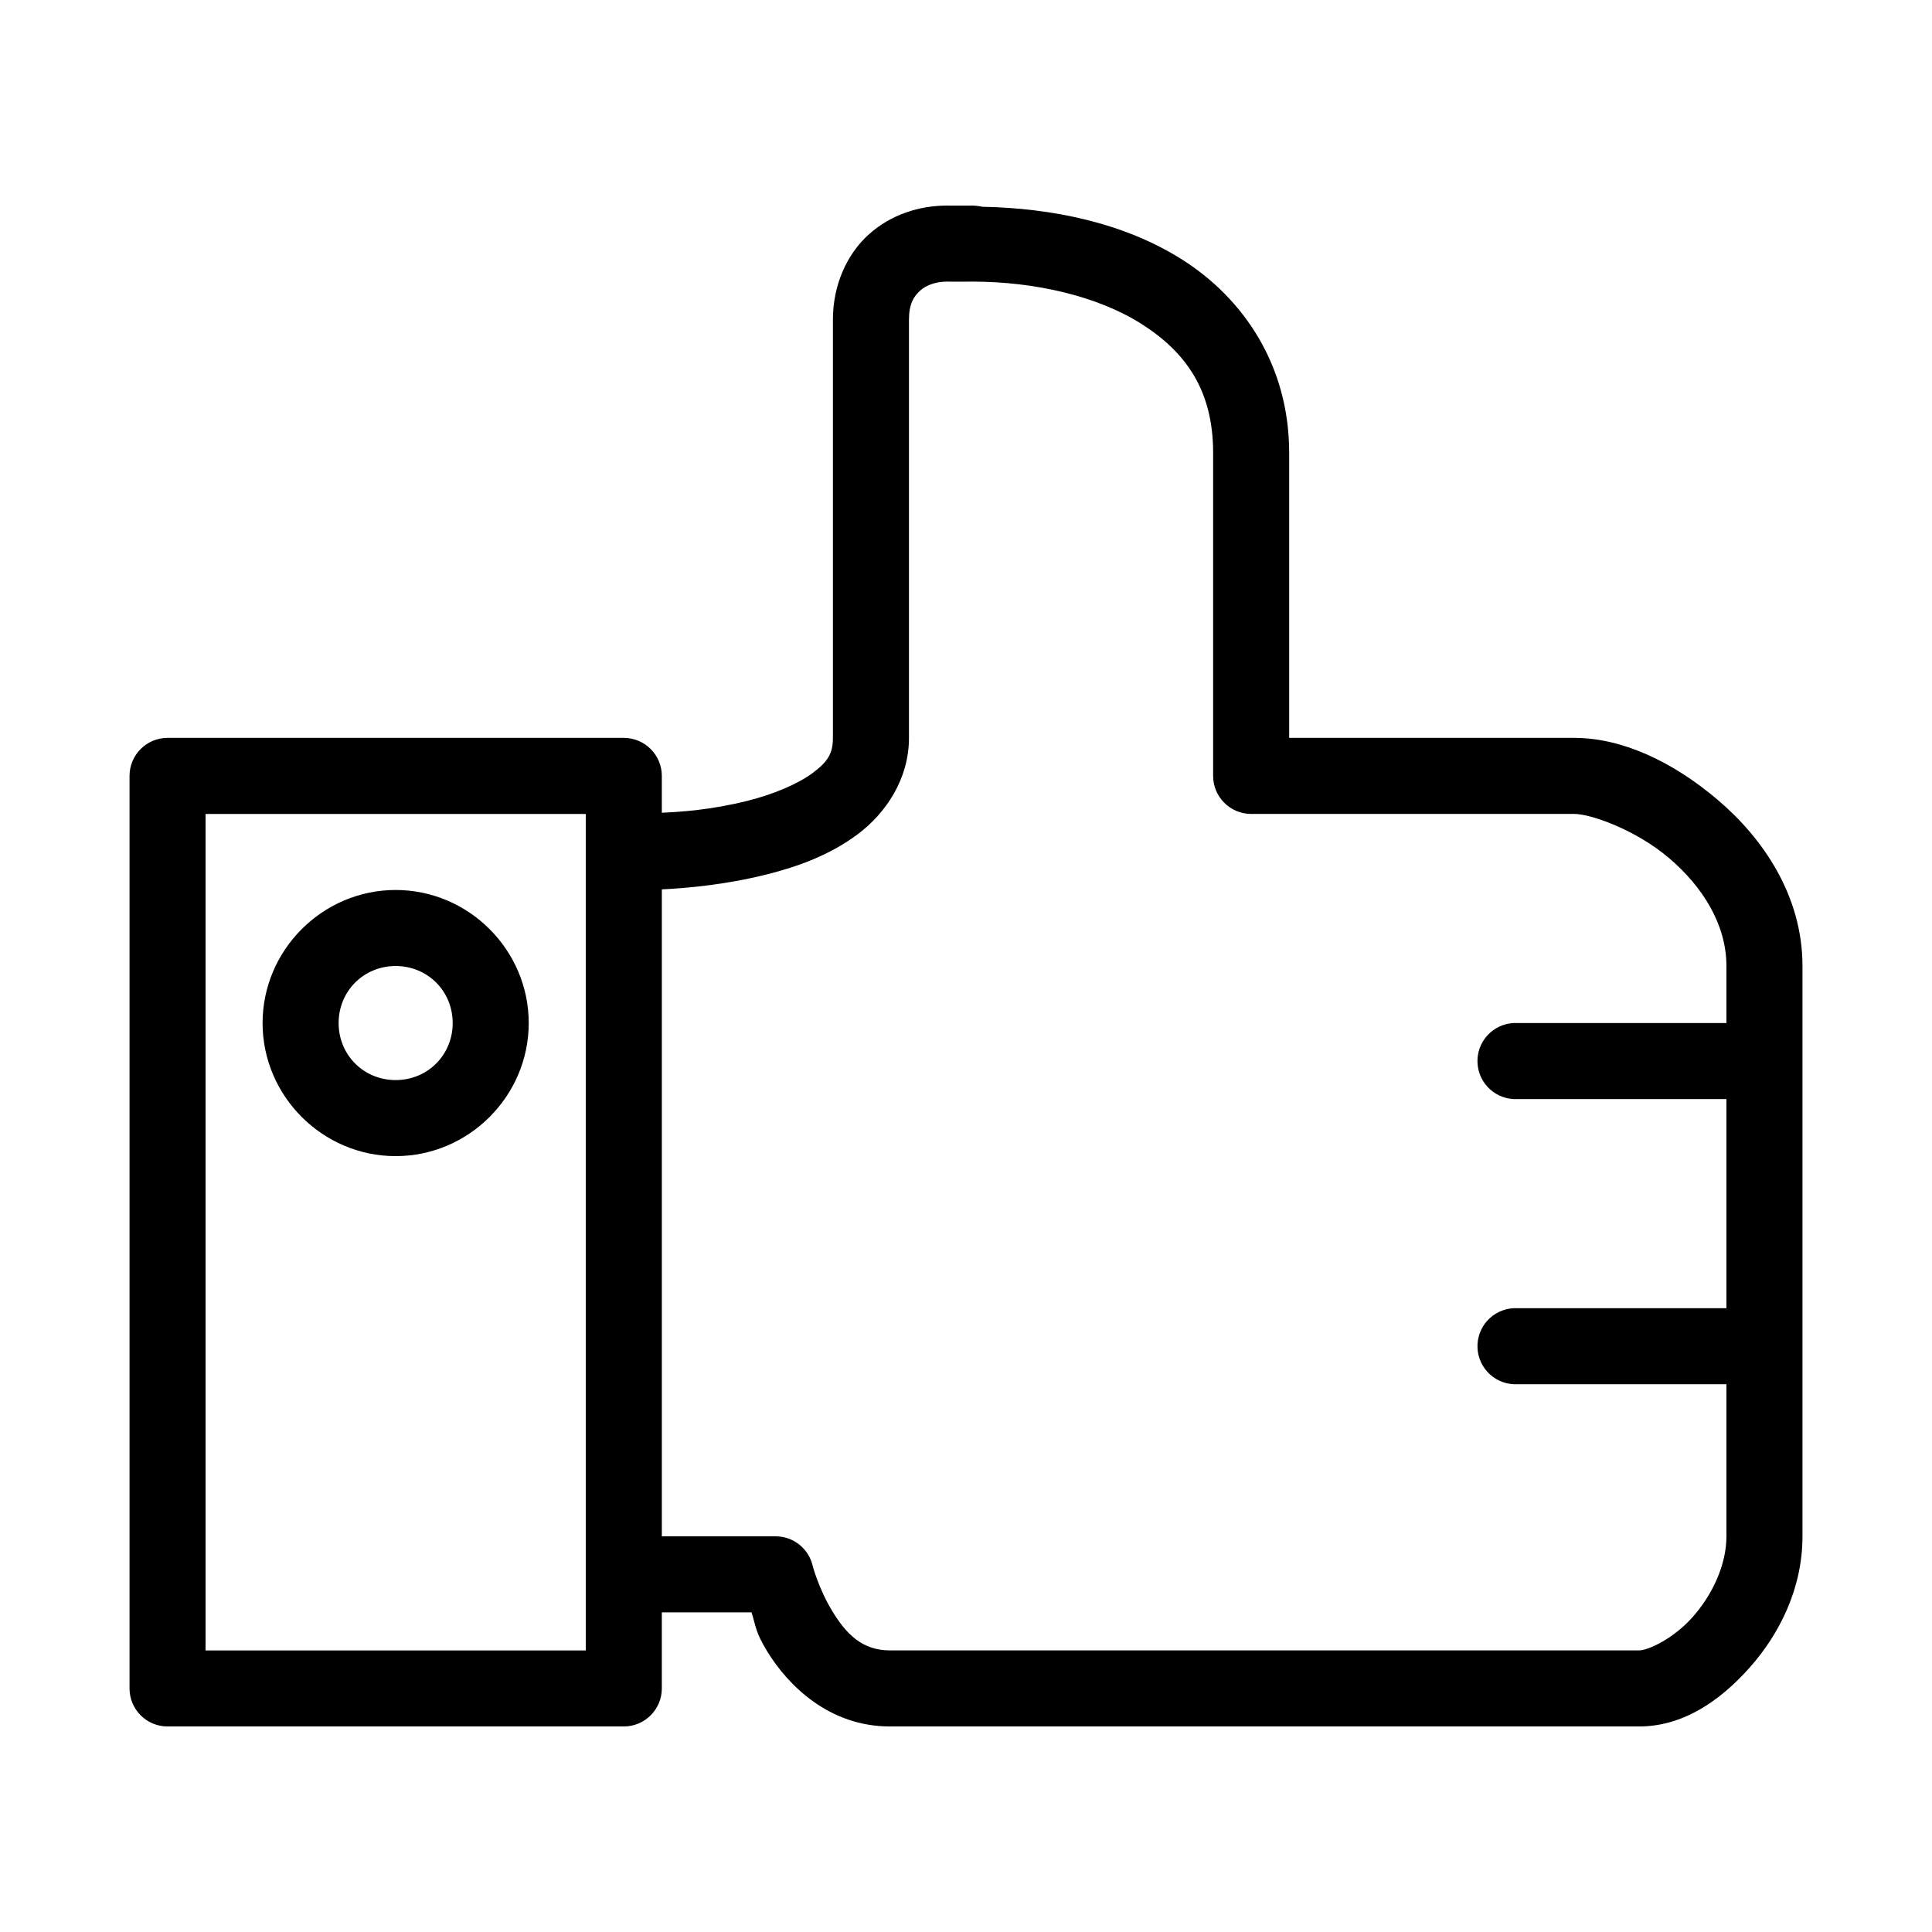
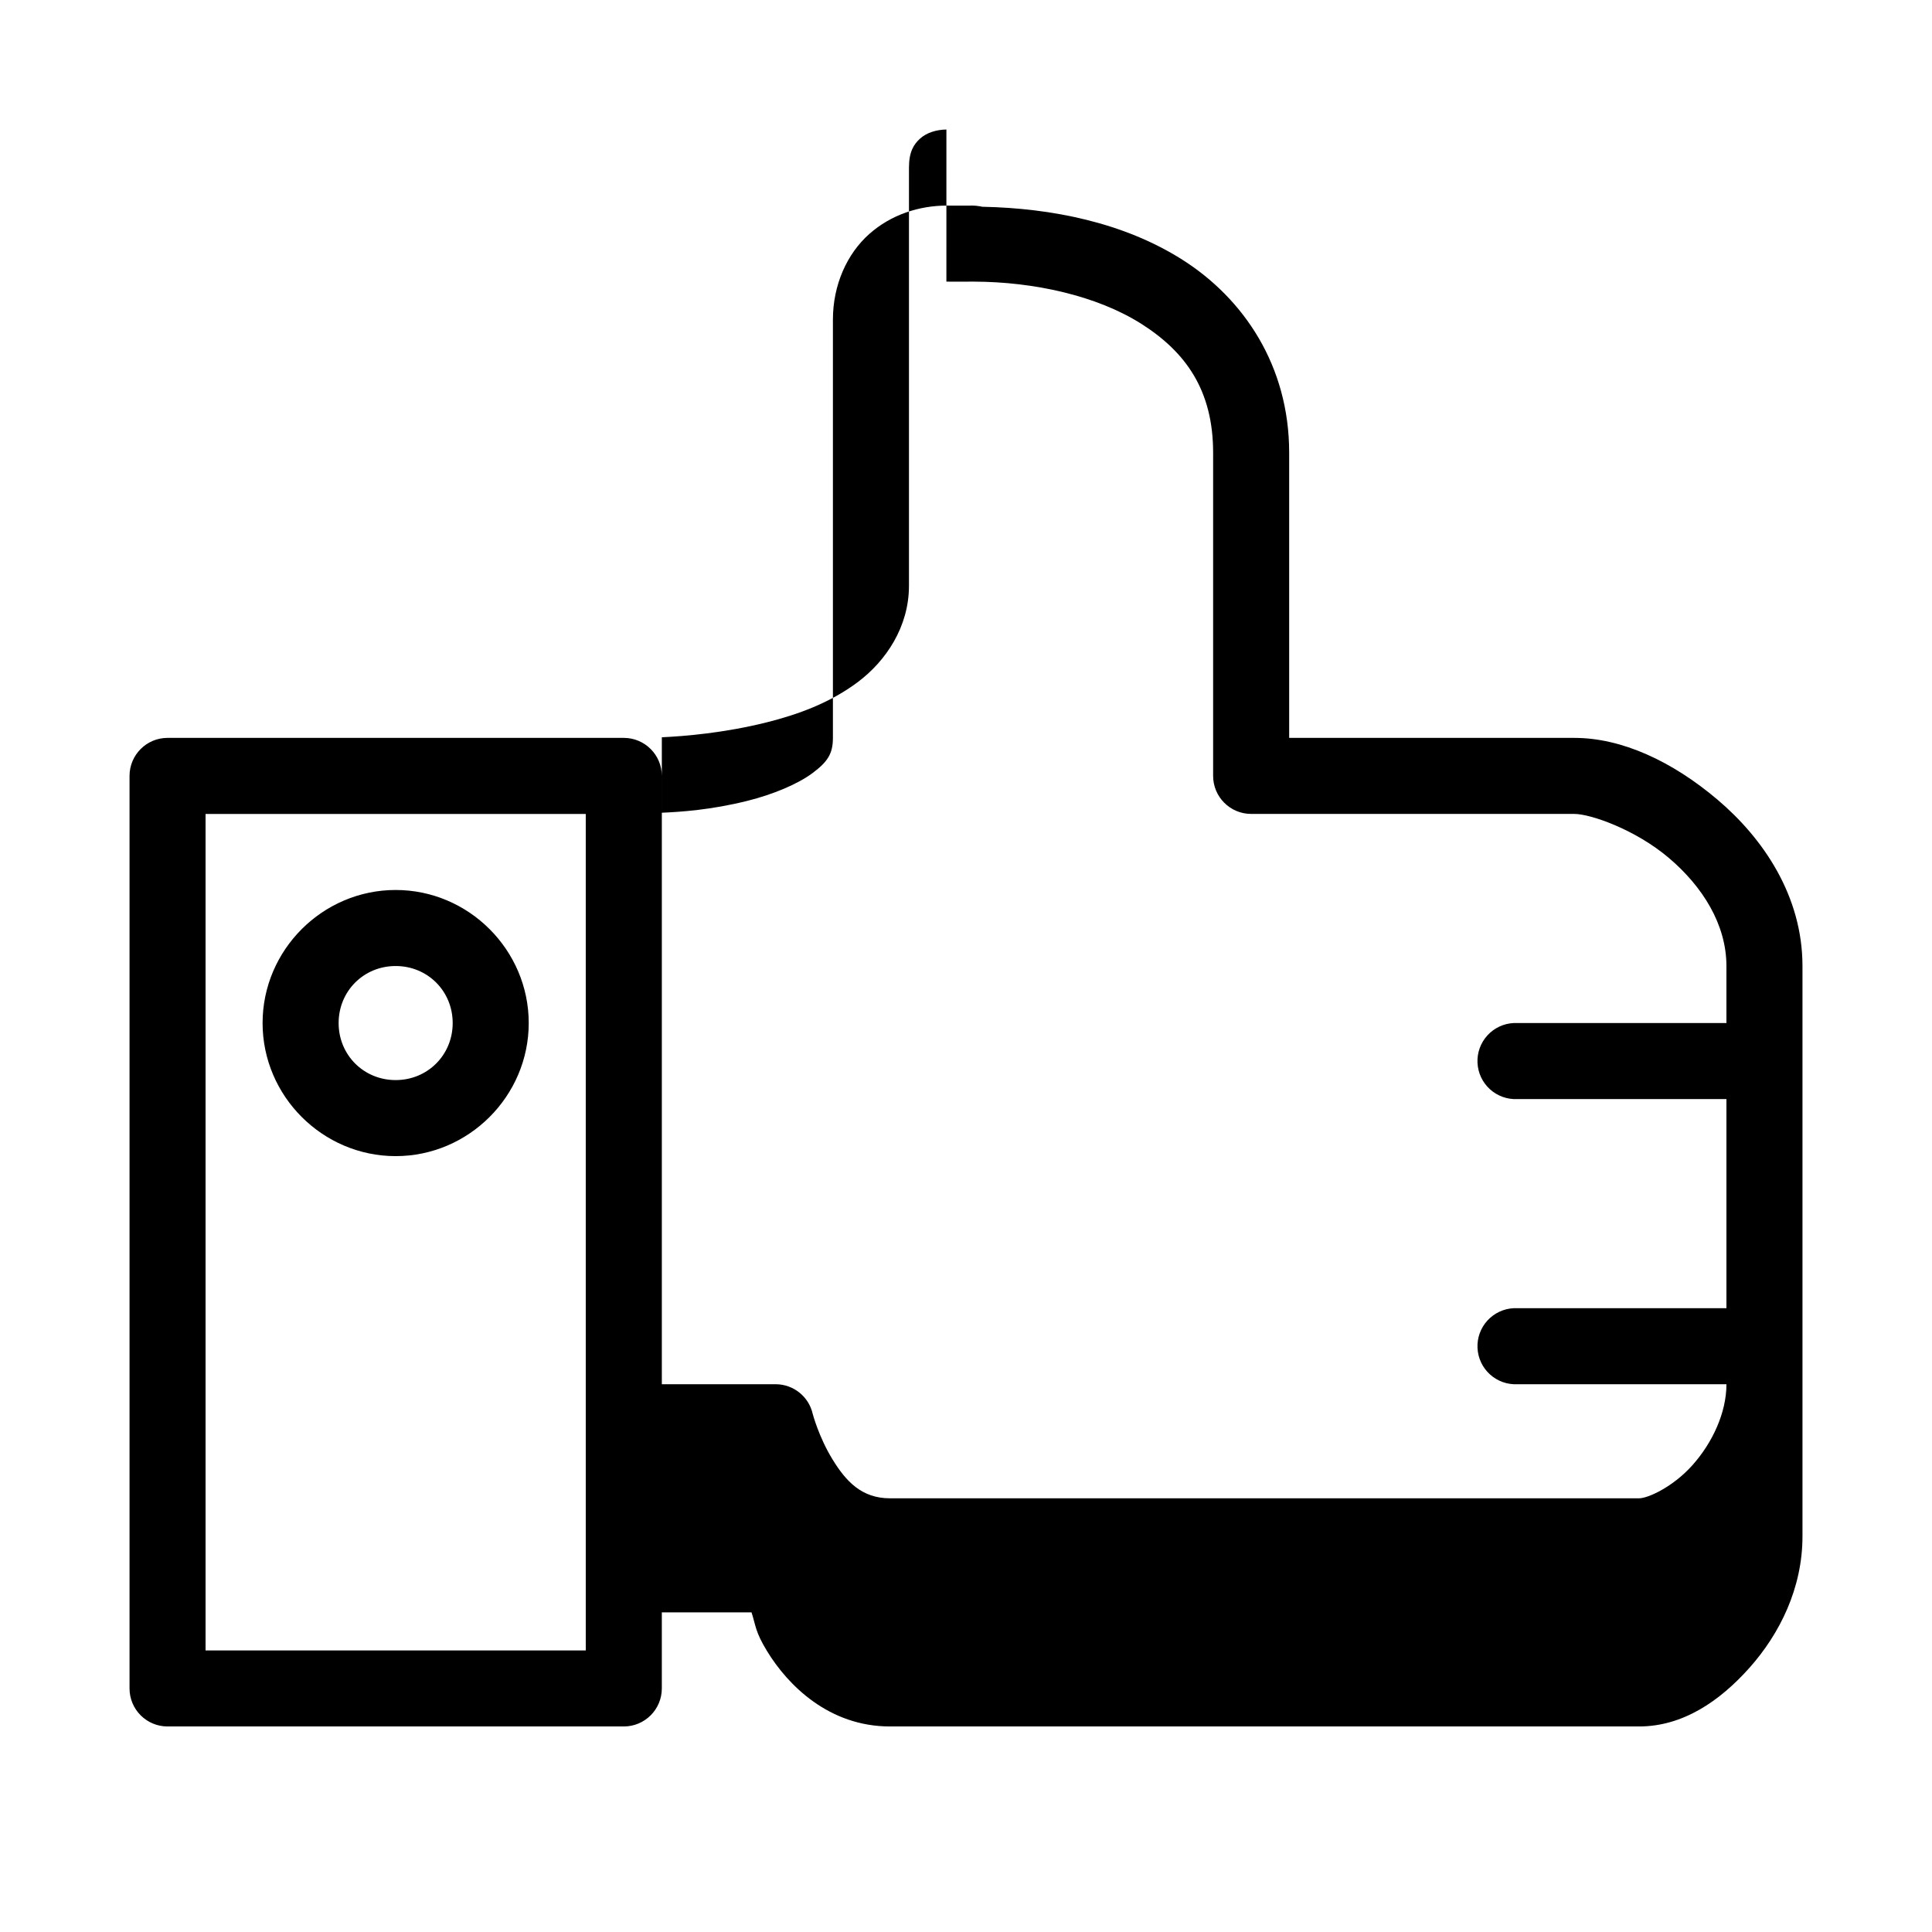
<svg xmlns="http://www.w3.org/2000/svg" fill="#000000" width="800px" height="800px" version="1.1" viewBox="144 144 512 512">
-   <path d="m394.96 198.48c-7.289 0-14.773 2.348-20.625 7.555-5.852 5.207-9.605 13.445-9.605 22.672v110.84c0 4.203-1.402 6.324-5.352 9.289-3.949 2.961-10.527 5.703-17.32 7.398-9.695 2.422-17.758 2.93-22.668 3.148v-9.762c-0.004-5.562-4.512-10.074-10.078-10.074h-120.91c-5.566 0-10.074 4.512-10.074 10.074v241.83c0 5.566 4.508 10.078 10.074 10.078h120.91c5.566 0 10.074-4.512 10.078-10.078v-20.152h23.773c1.133 3.481 0.957 5.098 4.094 10.234 5.602 9.188 16.496 19.996 32.59 19.996h198.53c11.52 0 21.309-6.629 29.285-15.586 7.973-8.961 14.012-21.062 14.012-34.797v-151.14c0-18.629-10.461-33.875-22.516-44.086-12.055-10.211-25.398-16.371-37.941-16.371h-75.574v-75.574c0-23.059-12.051-40.848-28.336-51.168-15.531-9.84-34.605-13.641-52.902-14.012-0.316-0.004-0.629-0.152-0.945-0.156-0.57-0.102-1.148-0.156-1.73-0.156-0.051-0.004-0.105-0.004-0.156 0-1.652 0.039-6.457 0-6.457 0-0.051-0.004-0.105-0.004-0.156 0zm-0.156 20.152h0.156c0.18 0 4.152 0.047 6.769 0 0.121-0.004 0.199 0 0.316 0 15.977 0.047 32.637 3.727 44.398 11.176 11.836 7.5 19.047 17.672 19.047 34.164v85.648c0.004 5.566 4.512 10.074 10.078 10.078h85.648c4.25 0 16.094 4.078 25.031 11.648s15.273 17.641 15.273 28.656v15.113h-55.422c-0.312-0.016-0.629-0.016-0.941 0-2.676 0.125-5.188 1.305-6.988 3.285-1.801 1.977-2.746 4.59-2.617 7.262 0.125 2.676 1.305 5.188 3.285 6.988 1.977 1.801 4.59 2.742 7.262 2.617h55.422v55.418h-55.422c-0.312-0.016-0.629-0.016-0.941 0-2.676 0.125-5.188 1.309-6.988 3.285s-2.746 4.59-2.617 7.266c0.125 2.672 1.305 5.184 3.285 6.984 1.977 1.801 4.59 2.742 7.262 2.617h55.422v40.305c0 7.602-3.758 15.551-8.977 21.414-5.215 5.859-11.875 8.816-14.168 8.816h-198.53c-7.477 0-11.656-4.465-15.273-10.391-3.617-5.93-5.195-11.969-5.195-11.969-1.027-4.574-5.074-7.836-9.762-7.871h-30.227v-171.45c5.961-0.277 16.488-1.133 27.707-3.934 8.324-2.082 16.859-5.164 24.246-10.707 7.391-5.543 13.539-14.586 13.539-25.504v-110.84c0-4.176 1.285-6.195 2.992-7.715 1.672-1.488 4.203-2.324 6.93-2.359zm-196.33 141.07h100.76v221.68h-100.76zm50.379 20.152c-19.359 0-35.266 15.906-35.266 35.266 0 19.355 15.906 35.266 35.266 35.266s35.266-15.91 35.266-35.266c0-19.359-15.906-35.266-35.266-35.266zm0 20.152c8.469 0 15.113 6.644 15.113 15.113 0 8.465-6.644 15.113-15.113 15.113-8.465 0-15.113-6.648-15.113-15.113 0-8.469 6.648-15.113 15.113-15.113z" />
+   <path d="m394.96 198.48c-7.289 0-14.773 2.348-20.625 7.555-5.852 5.207-9.605 13.445-9.605 22.672v110.84c0 4.203-1.402 6.324-5.352 9.289-3.949 2.961-10.527 5.703-17.32 7.398-9.695 2.422-17.758 2.93-22.668 3.148v-9.762c-0.004-5.562-4.512-10.074-10.078-10.074h-120.91c-5.566 0-10.074 4.512-10.074 10.074v241.83c0 5.566 4.508 10.078 10.074 10.078h120.91c5.566 0 10.074-4.512 10.078-10.078v-20.152h23.773c1.133 3.481 0.957 5.098 4.094 10.234 5.602 9.188 16.496 19.996 32.59 19.996h198.53c11.52 0 21.309-6.629 29.285-15.586 7.973-8.961 14.012-21.062 14.012-34.797v-151.14c0-18.629-10.461-33.875-22.516-44.086-12.055-10.211-25.398-16.371-37.941-16.371h-75.574v-75.574c0-23.059-12.051-40.848-28.336-51.168-15.531-9.84-34.605-13.641-52.902-14.012-0.316-0.004-0.629-0.152-0.945-0.156-0.57-0.102-1.148-0.156-1.73-0.156-0.051-0.004-0.105-0.004-0.156 0-1.652 0.039-6.457 0-6.457 0-0.051-0.004-0.105-0.004-0.156 0zm-0.156 20.152h0.156c0.18 0 4.152 0.047 6.769 0 0.121-0.004 0.199 0 0.316 0 15.977 0.047 32.637 3.727 44.398 11.176 11.836 7.5 19.047 17.672 19.047 34.164v85.648c0.004 5.566 4.512 10.074 10.078 10.078h85.648c4.25 0 16.094 4.078 25.031 11.648s15.273 17.641 15.273 28.656v15.113h-55.422c-0.312-0.016-0.629-0.016-0.941 0-2.676 0.125-5.188 1.305-6.988 3.285-1.801 1.977-2.746 4.59-2.617 7.262 0.125 2.676 1.305 5.188 3.285 6.988 1.977 1.801 4.59 2.742 7.262 2.617h55.422v55.418h-55.422c-0.312-0.016-0.629-0.016-0.941 0-2.676 0.125-5.188 1.309-6.988 3.285s-2.746 4.59-2.617 7.266c0.125 2.672 1.305 5.184 3.285 6.984 1.977 1.801 4.59 2.742 7.262 2.617h55.422c0 7.602-3.758 15.551-8.977 21.414-5.215 5.859-11.875 8.816-14.168 8.816h-198.53c-7.477 0-11.656-4.465-15.273-10.391-3.617-5.93-5.195-11.969-5.195-11.969-1.027-4.574-5.074-7.836-9.762-7.871h-30.227v-171.45c5.961-0.277 16.488-1.133 27.707-3.934 8.324-2.082 16.859-5.164 24.246-10.707 7.391-5.543 13.539-14.586 13.539-25.504v-110.84c0-4.176 1.285-6.195 2.992-7.715 1.672-1.488 4.203-2.324 6.93-2.359zm-196.33 141.07h100.76v221.68h-100.76zm50.379 20.152c-19.359 0-35.266 15.906-35.266 35.266 0 19.355 15.906 35.266 35.266 35.266s35.266-15.91 35.266-35.266c0-19.359-15.906-35.266-35.266-35.266zm0 20.152c8.469 0 15.113 6.644 15.113 15.113 0 8.465-6.644 15.113-15.113 15.113-8.465 0-15.113-6.648-15.113-15.113 0-8.469 6.648-15.113 15.113-15.113z" />
</svg>